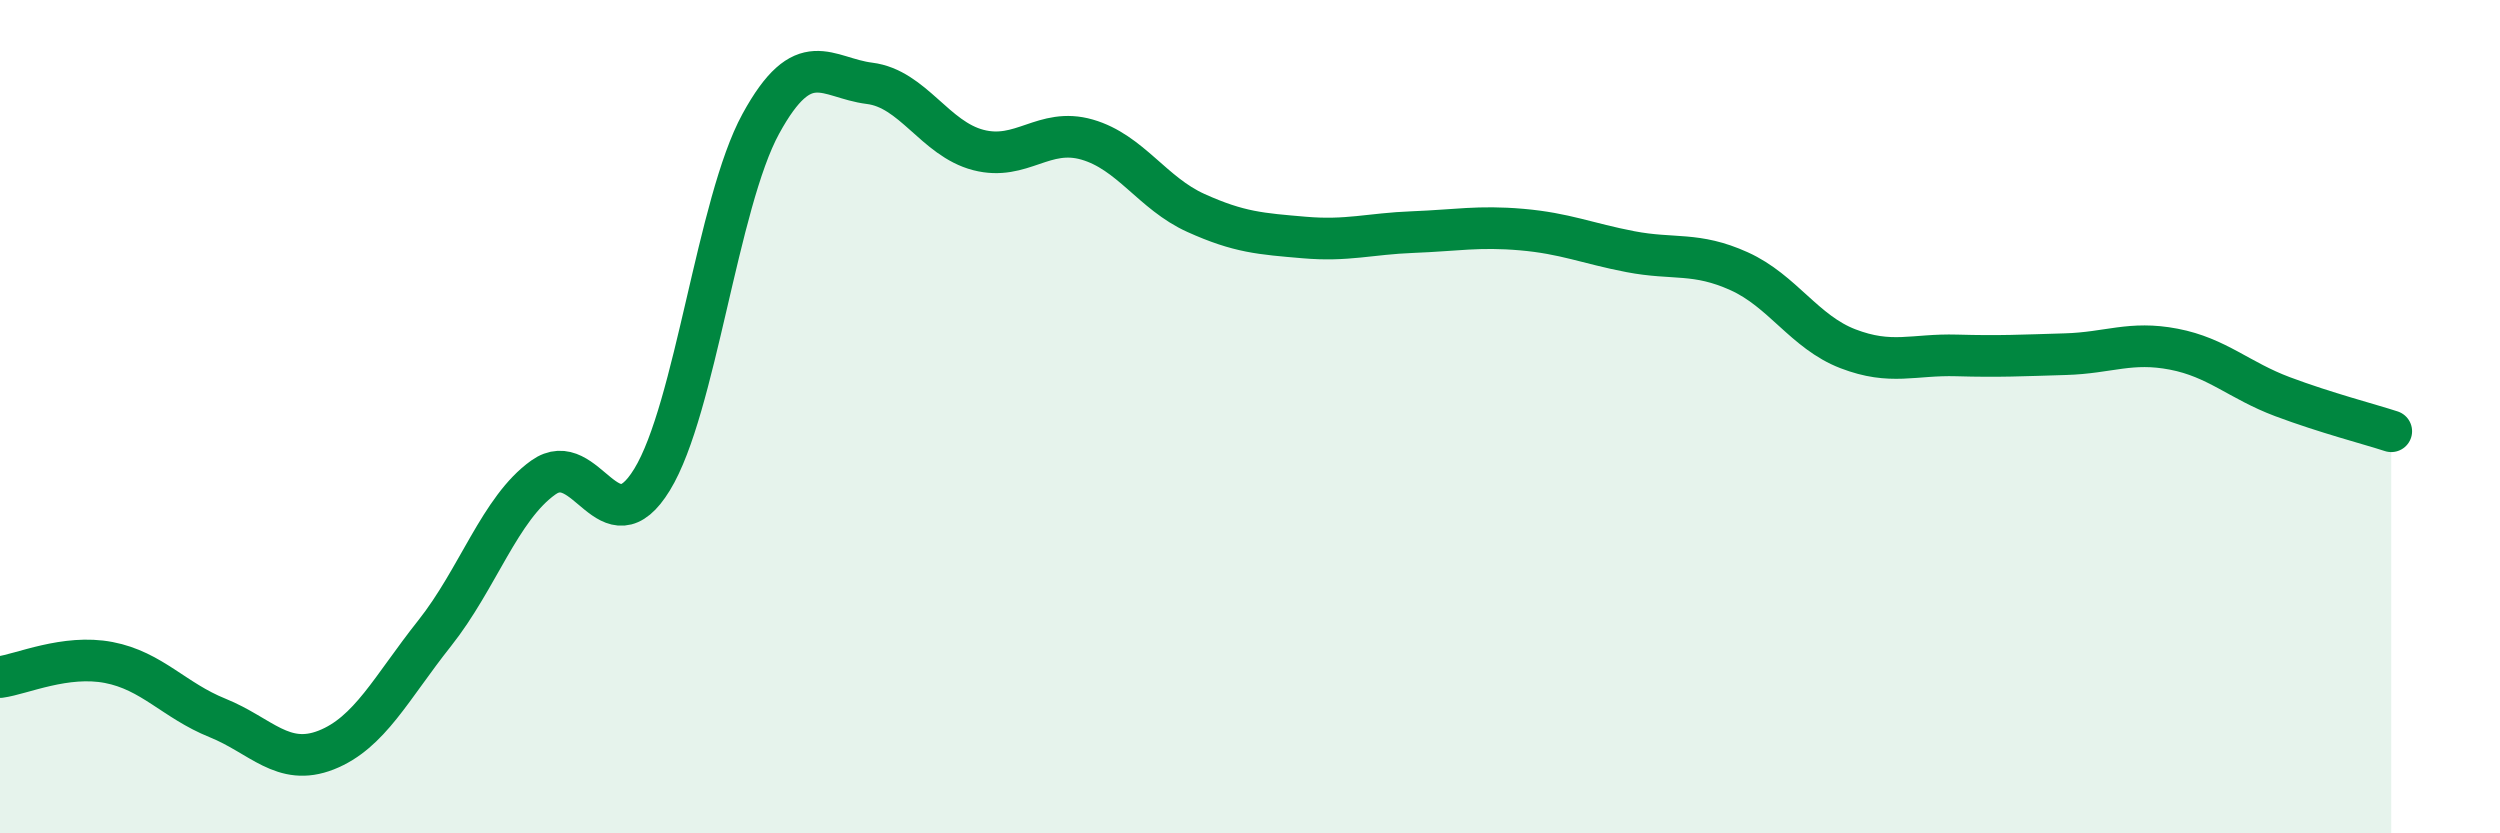
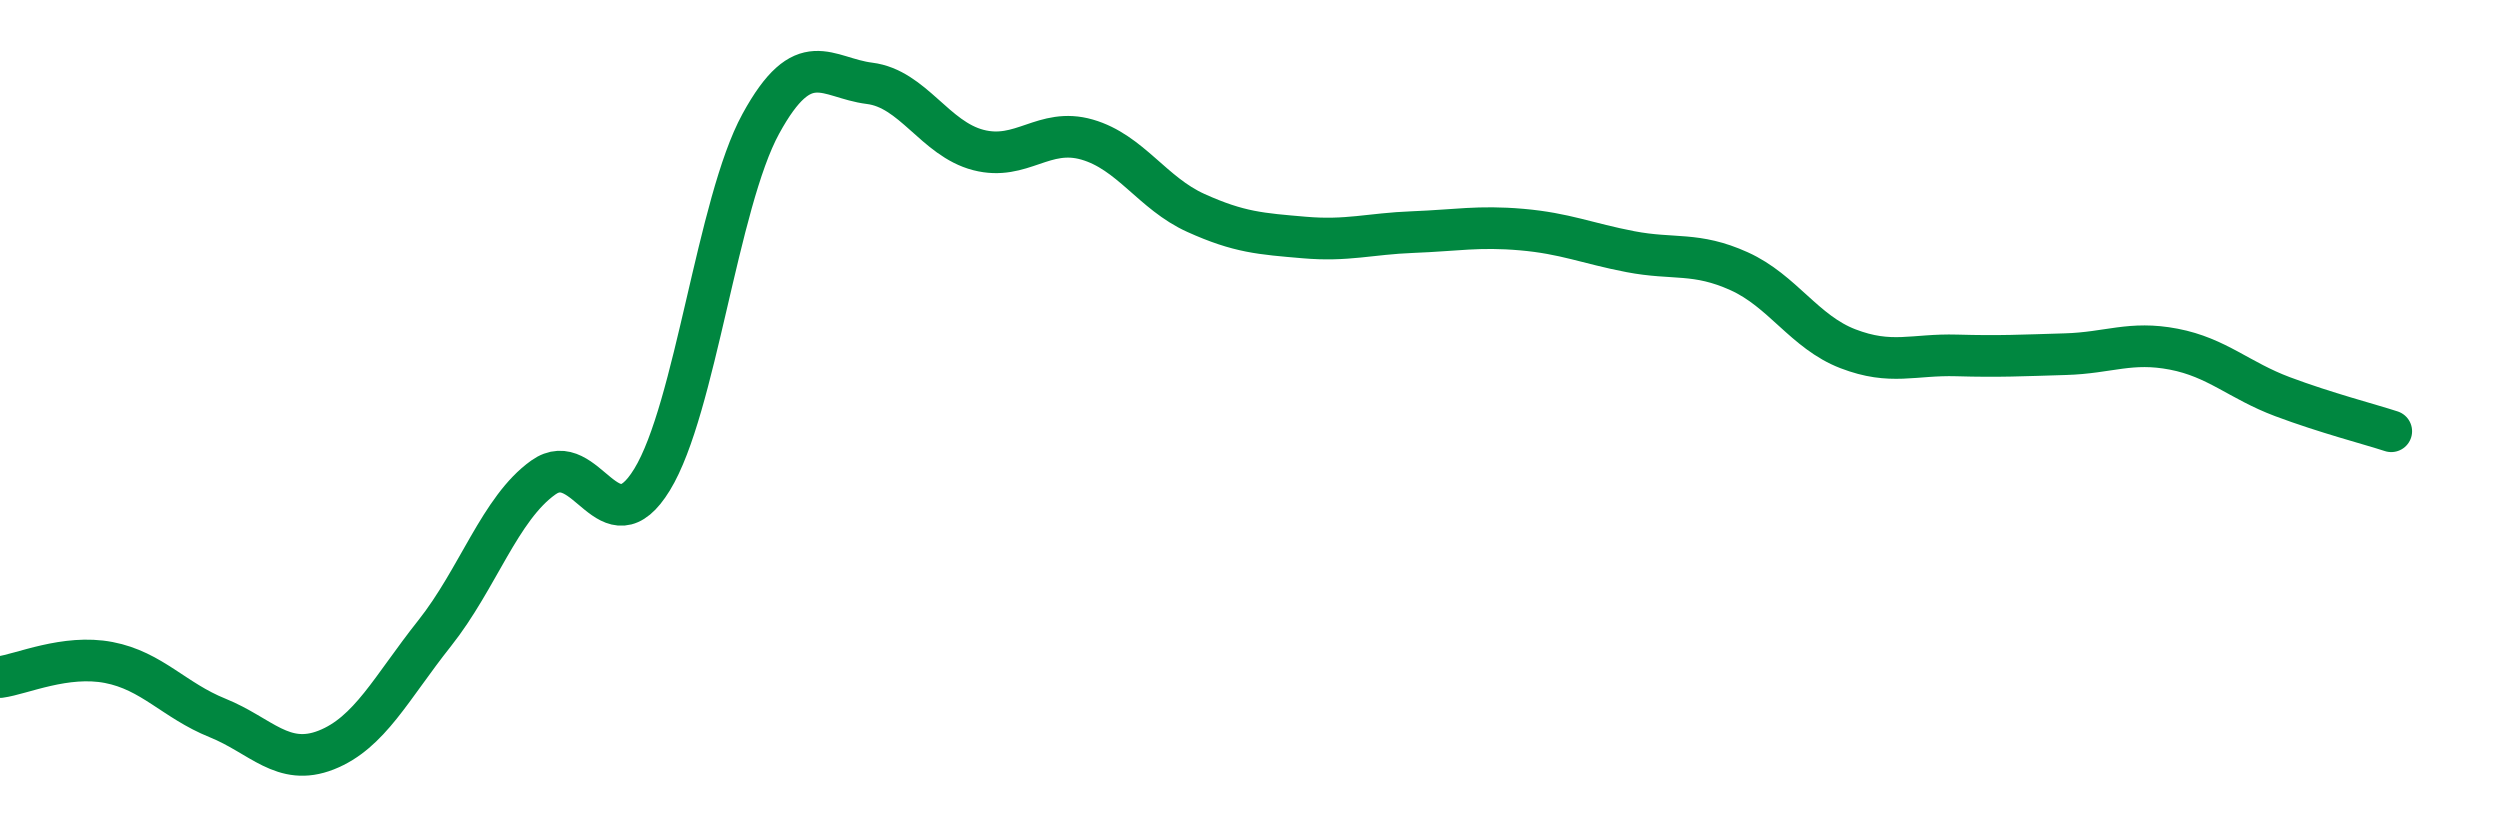
<svg xmlns="http://www.w3.org/2000/svg" width="60" height="20" viewBox="0 0 60 20">
-   <path d="M 0,16.25 C 0.52,16.18 1.57,15.7 2.61,15.9 C 3.65,16.1 4.18,16.81 5.22,17.23 C 6.26,17.65 6.79,18.41 7.83,18 C 8.87,17.59 9.39,16.51 10.43,15.2 C 11.47,13.89 12,12.2 13.04,11.46 C 14.08,10.72 14.61,13.21 15.65,11.51 C 16.69,9.81 17.22,4.87 18.26,2.97 C 19.3,1.07 19.83,1.87 20.87,2 C 21.91,2.13 22.44,3.33 23.48,3.6 C 24.52,3.87 25.05,3.05 26.09,3.35 C 27.13,3.65 27.66,4.64 28.7,5.11 C 29.74,5.58 30.26,5.61 31.3,5.7 C 32.34,5.79 32.87,5.61 33.91,5.57 C 34.95,5.53 35.48,5.42 36.52,5.51 C 37.56,5.6 38.09,5.84 39.13,6.04 C 40.17,6.24 40.7,6.04 41.74,6.51 C 42.78,6.98 43.31,7.97 44.35,8.37 C 45.39,8.77 45.92,8.5 46.96,8.53 C 48,8.56 48.53,8.53 49.57,8.5 C 50.61,8.47 51.13,8.18 52.17,8.38 C 53.21,8.58 53.74,9.13 54.78,9.52 C 55.82,9.91 56.87,10.18 57.39,10.35L57.39 20L0 20Z" fill="#008740" opacity="0.1" stroke-linecap="round" stroke-linejoin="round" />
  <path d="M 0,16.25 C 0.52,16.18 1.57,15.7 2.61,15.9 C 3.65,16.1 4.18,16.81 5.22,17.23 C 6.26,17.65 6.79,18.41 7.83,18 C 8.87,17.59 9.39,16.51 10.43,15.2 C 11.47,13.89 12,12.2 13.04,11.46 C 14.08,10.72 14.61,13.21 15.65,11.51 C 16.69,9.81 17.22,4.87 18.26,2.97 C 19.3,1.07 19.83,1.87 20.87,2 C 21.91,2.13 22.44,3.33 23.48,3.6 C 24.52,3.87 25.05,3.05 26.09,3.35 C 27.13,3.65 27.66,4.64 28.7,5.11 C 29.74,5.58 30.26,5.61 31.3,5.7 C 32.34,5.79 32.87,5.61 33.91,5.57 C 34.95,5.53 35.48,5.42 36.52,5.51 C 37.56,5.6 38.09,5.84 39.13,6.04 C 40.17,6.24 40.7,6.04 41.74,6.51 C 42.78,6.98 43.31,7.97 44.35,8.37 C 45.39,8.77 45.92,8.5 46.96,8.53 C 48,8.56 48.53,8.53 49.57,8.5 C 50.61,8.47 51.13,8.18 52.17,8.38 C 53.21,8.58 53.74,9.13 54.78,9.52 C 55.82,9.91 56.87,10.18 57.39,10.35" stroke="#008740" stroke-width="1" fill="none" stroke-linecap="round" stroke-linejoin="round" />
</svg>